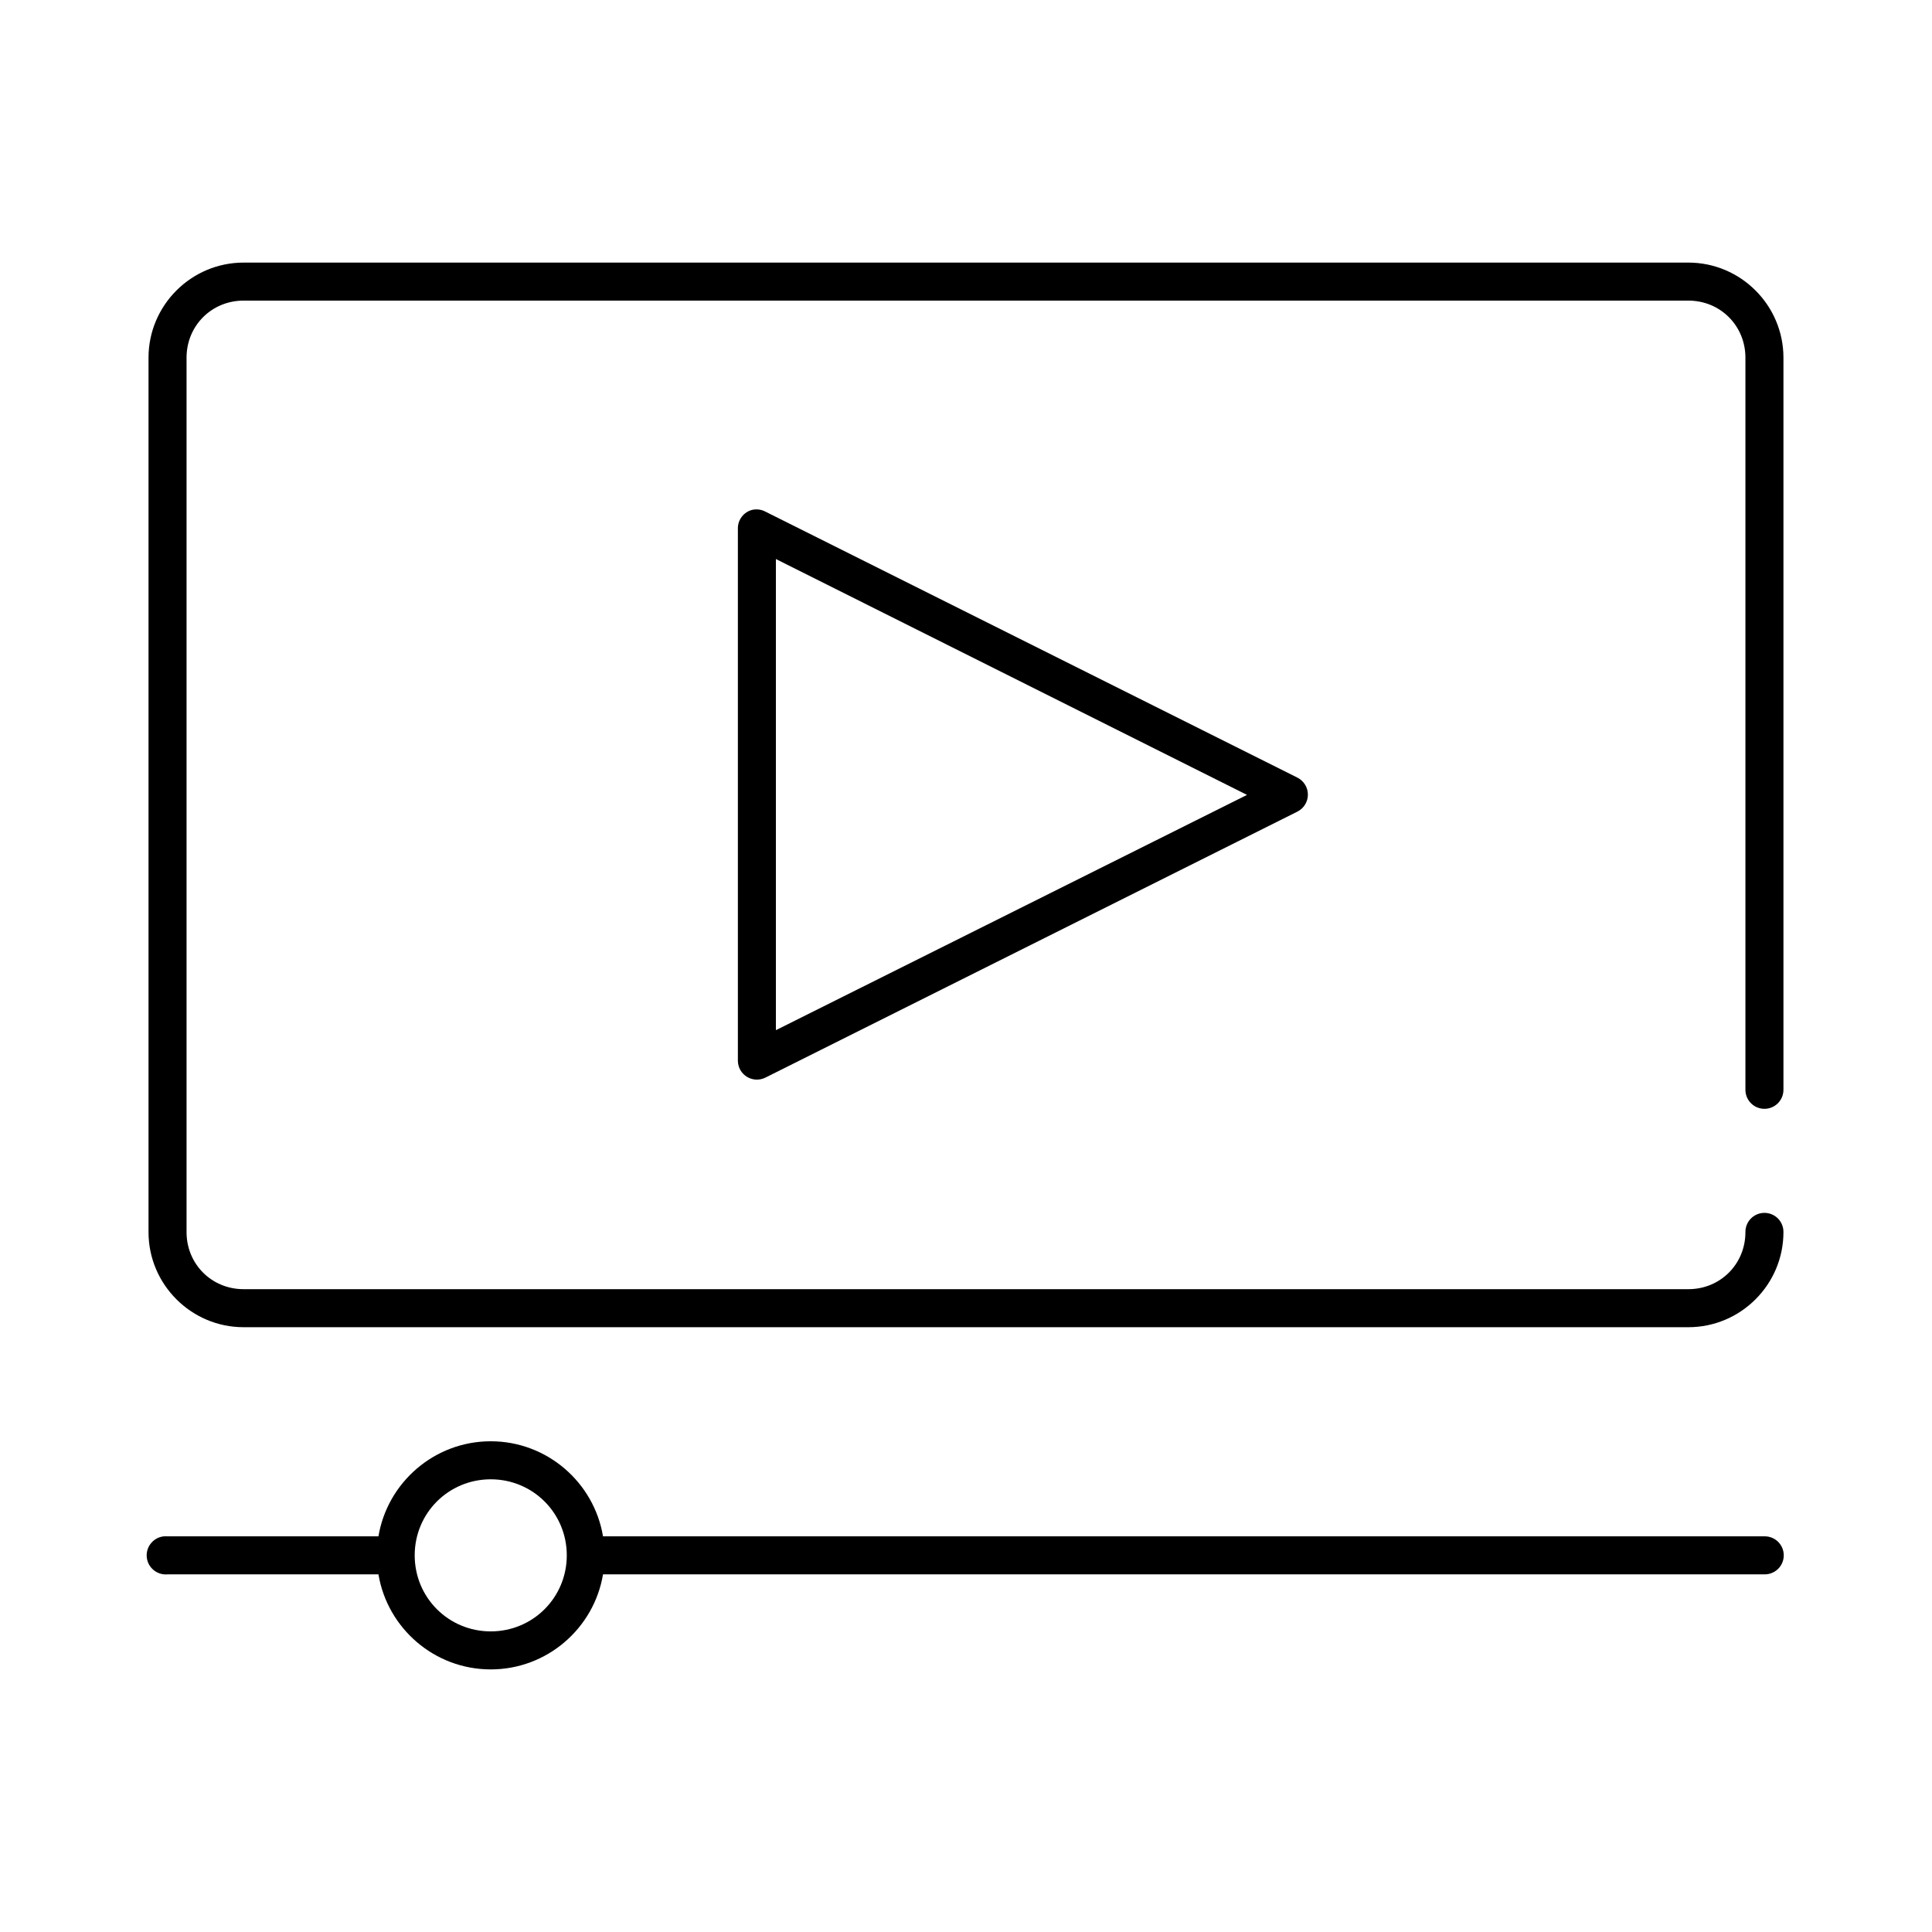
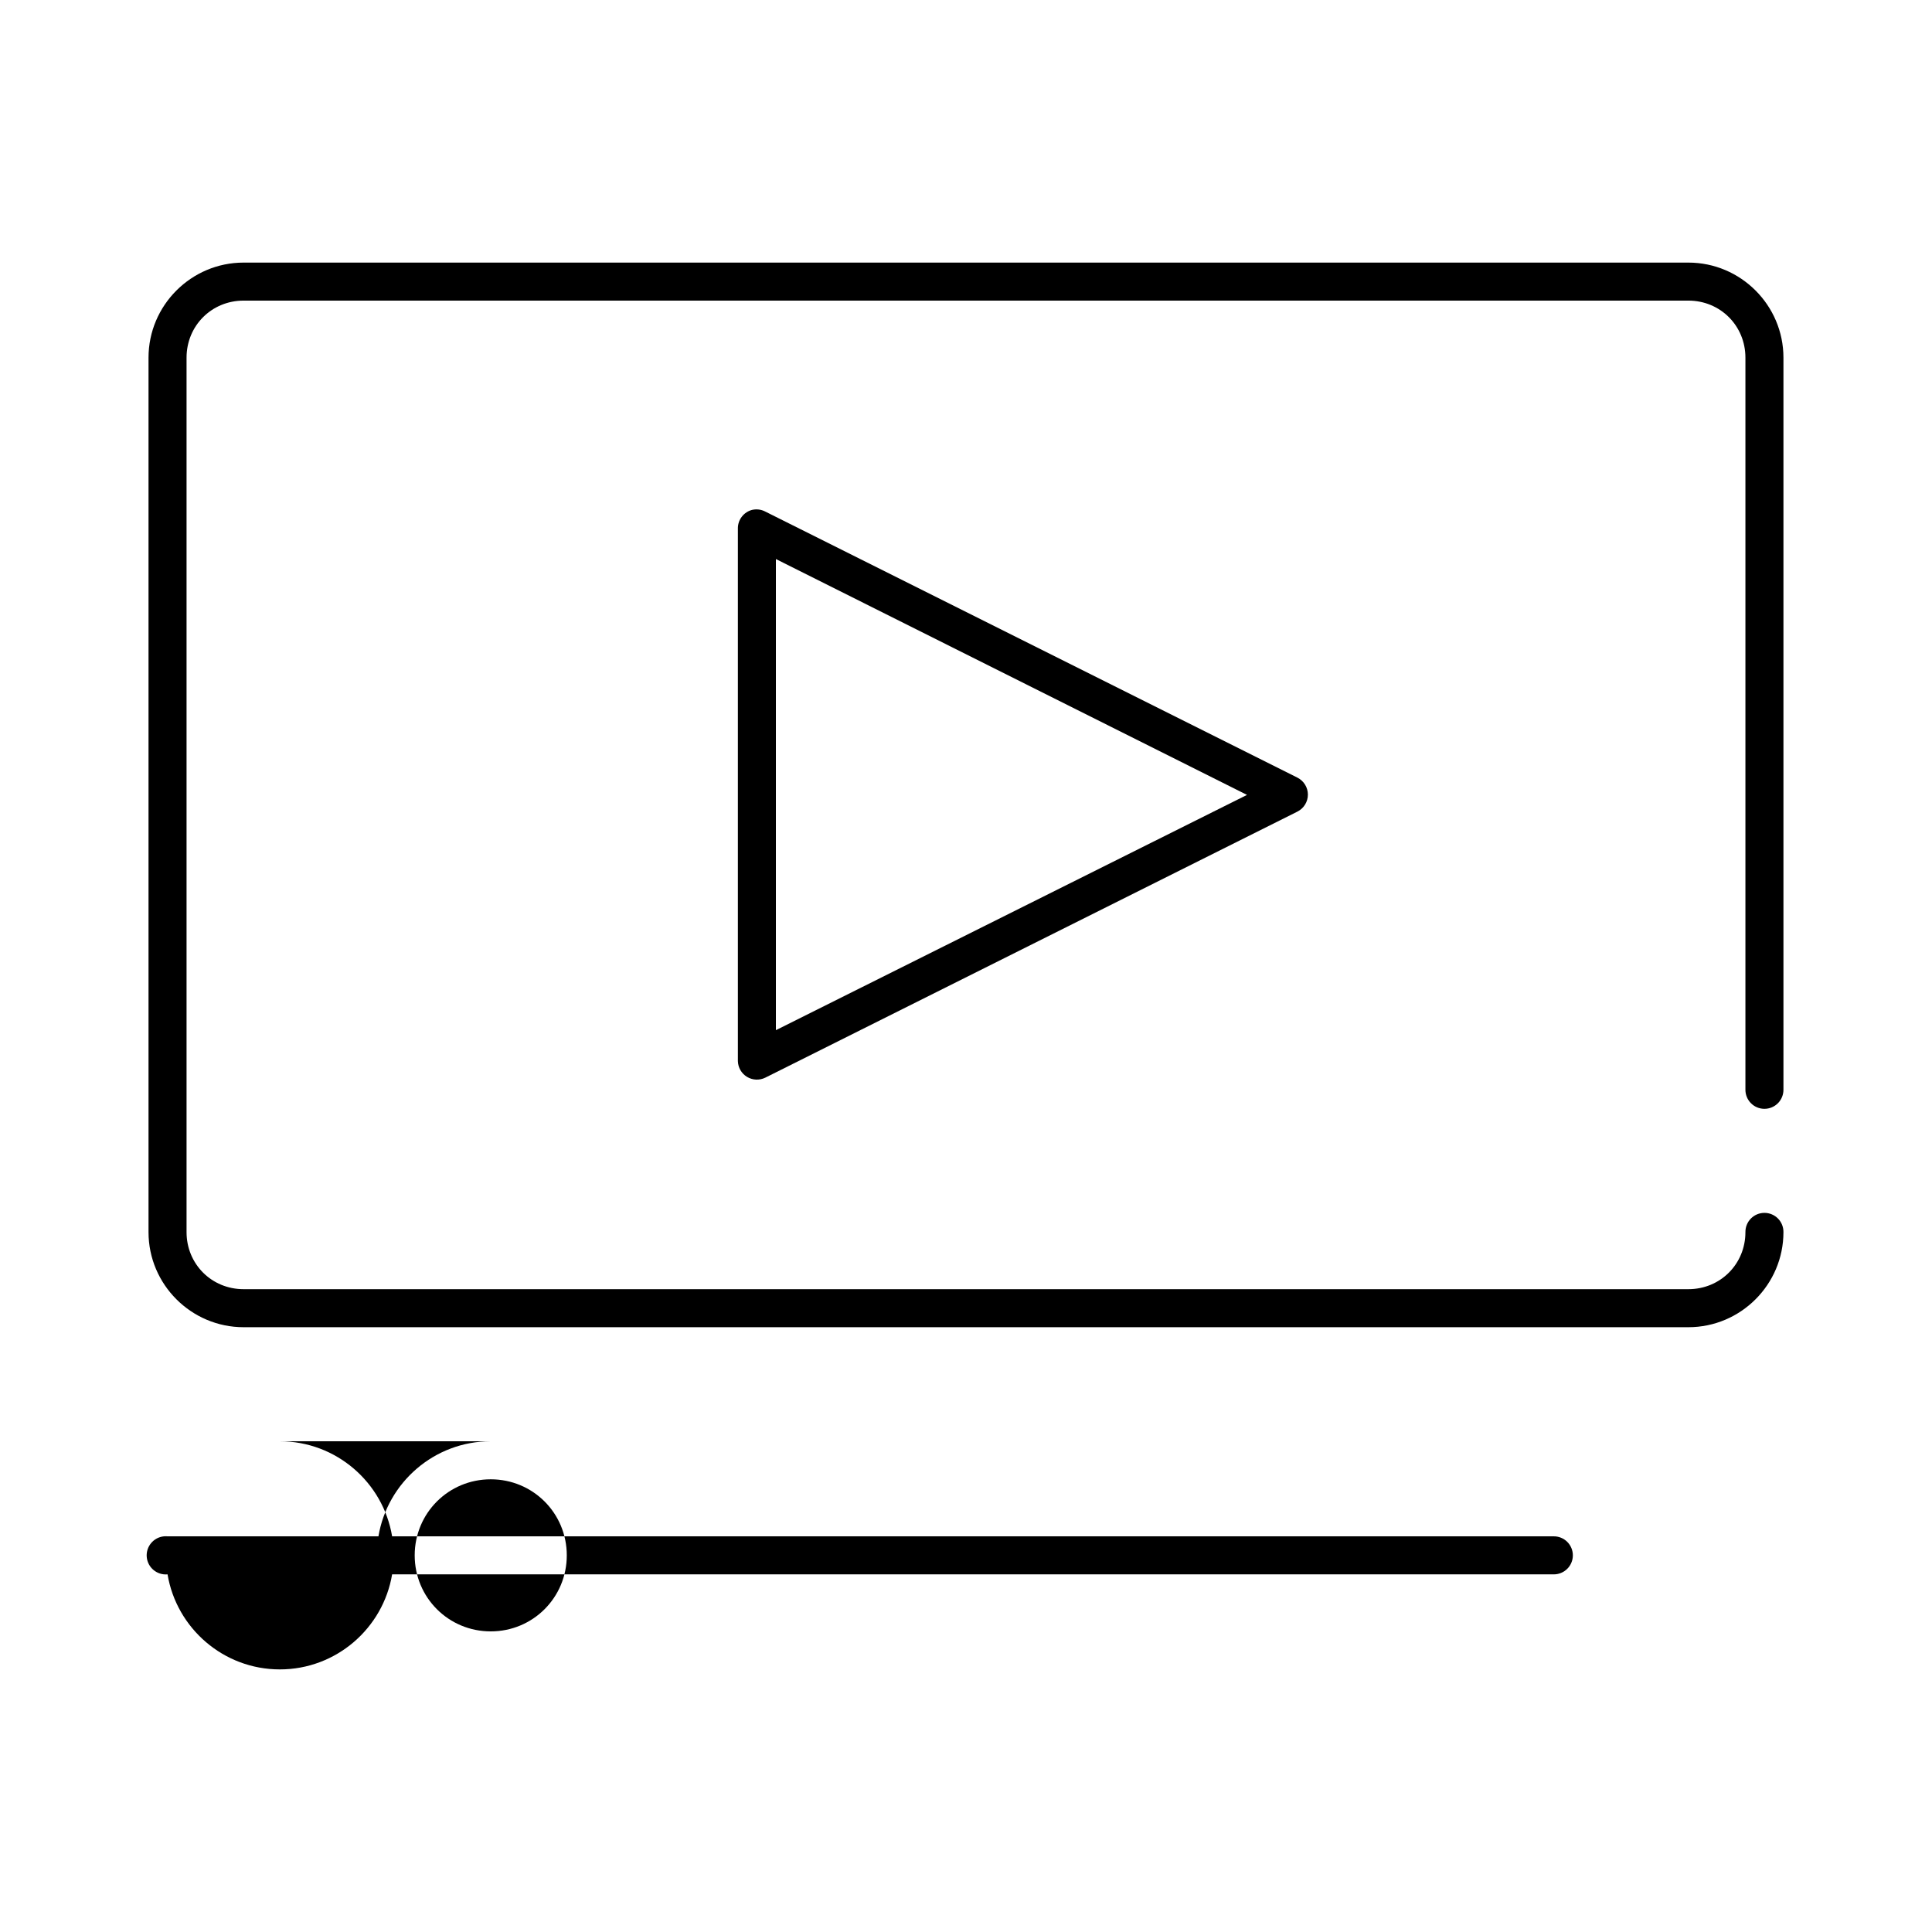
<svg xmlns="http://www.w3.org/2000/svg" fill="#000000" width="800px" height="800px" version="1.1" viewBox="144 144 512 512">
-   <path d="m208.55 213.59c-13.867 0-25.191 11.32-25.191 25.191v231.75c0 13.867 11.324 25.191 25.191 25.191h382.89c13.871 0 25.191-11.324 25.191-25.191 0.02-1.348-0.504-2.648-1.449-3.609-0.949-0.961-2.242-1.5-3.59-1.5s-2.641 0.539-3.586 1.5c-0.949 0.961-1.469 2.262-1.453 3.609 0 8.461-6.652 15.113-15.113 15.113h-382.89c-8.461 0-15.113-6.652-15.113-15.113v-231.75c0-8.461 6.652-15.117 15.113-15.117h382.89c8.461 0 15.113 6.656 15.113 15.117v193.96c-0.016 1.348 0.504 2.648 1.453 3.609 0.945 0.961 2.238 1.5 3.586 1.5s2.641-0.539 3.59-1.5c0.945-0.961 1.469-2.262 1.449-3.609v-193.96c0-13.871-11.32-25.191-25.191-25.191zm134.93 65.496c-2.344 0.523-3.992 2.633-3.934 5.035v141.07c0.039 1.715 0.949 3.293 2.414 4.184 1.465 0.891 3.285 0.977 4.828 0.227l141.07-70.535c1.684-0.859 2.746-2.594 2.746-4.484 0-1.895-1.062-3.629-2.746-4.488l-141.07-70.535c-1.02-0.527-2.184-0.695-3.309-0.469zm6.141 13.066 124.85 62.504-124.85 62.348zm-75.57 233.8c-14.938 0-27.375 10.918-29.758 25.191h-55.891c-0.312-0.027-0.629-0.027-0.945 0-2.781 0.262-4.824 2.731-4.566 5.512 0.262 2.781 2.731 4.824 5.512 4.566h55.891c2.383 14.273 14.82 25.188 29.758 25.188s27.371-10.914 29.754-25.188h307.8c1.348 0.02 2.648-0.504 3.609-1.453 0.961-0.945 1.5-2.238 1.5-3.586 0-1.348-0.539-2.641-1.5-3.59-0.961-0.945-2.262-1.469-3.609-1.449h-307.8c-2.383-14.273-14.816-25.191-29.754-25.191zm0 10.078c11.188 0 20.152 8.961 20.152 20.152 0 11.188-8.965 20.152-20.152 20.152-11.191 0-20.152-8.965-20.152-20.152 0-11.191 8.961-20.152 20.152-20.152z" />
+   <path d="m208.55 213.59c-13.867 0-25.191 11.32-25.191 25.191v231.75c0 13.867 11.324 25.191 25.191 25.191h382.89c13.871 0 25.191-11.324 25.191-25.191 0.02-1.348-0.504-2.648-1.449-3.609-0.949-0.961-2.242-1.5-3.59-1.5s-2.641 0.539-3.586 1.5c-0.949 0.961-1.469 2.262-1.453 3.609 0 8.461-6.652 15.113-15.113 15.113h-382.89c-8.461 0-15.113-6.652-15.113-15.113v-231.75c0-8.461 6.652-15.117 15.113-15.117h382.89c8.461 0 15.113 6.656 15.113 15.117v193.96c-0.016 1.348 0.504 2.648 1.453 3.609 0.945 0.961 2.238 1.5 3.586 1.5s2.641-0.539 3.59-1.5c0.945-0.961 1.469-2.262 1.449-3.609v-193.96c0-13.871-11.32-25.191-25.191-25.191zm134.93 65.496c-2.344 0.523-3.992 2.633-3.934 5.035v141.07c0.039 1.715 0.949 3.293 2.414 4.184 1.465 0.891 3.285 0.977 4.828 0.227l141.07-70.535c1.684-0.859 2.746-2.594 2.746-4.484 0-1.895-1.062-3.629-2.746-4.488l-141.07-70.535c-1.02-0.527-2.184-0.695-3.309-0.469zm6.141 13.066 124.85 62.504-124.85 62.348zm-75.57 233.8c-14.938 0-27.375 10.918-29.758 25.191h-55.891c-0.312-0.027-0.629-0.027-0.945 0-2.781 0.262-4.824 2.731-4.566 5.512 0.262 2.781 2.731 4.824 5.512 4.566c2.383 14.273 14.82 25.188 29.758 25.188s27.371-10.914 29.754-25.188h307.8c1.348 0.02 2.648-0.504 3.609-1.453 0.961-0.945 1.5-2.238 1.5-3.586 0-1.348-0.539-2.641-1.5-3.59-0.961-0.945-2.262-1.469-3.609-1.449h-307.8c-2.383-14.273-14.816-25.191-29.754-25.191zm0 10.078c11.188 0 20.152 8.961 20.152 20.152 0 11.188-8.965 20.152-20.152 20.152-11.191 0-20.152-8.965-20.152-20.152 0-11.191 8.961-20.152 20.152-20.152z" />
</svg>